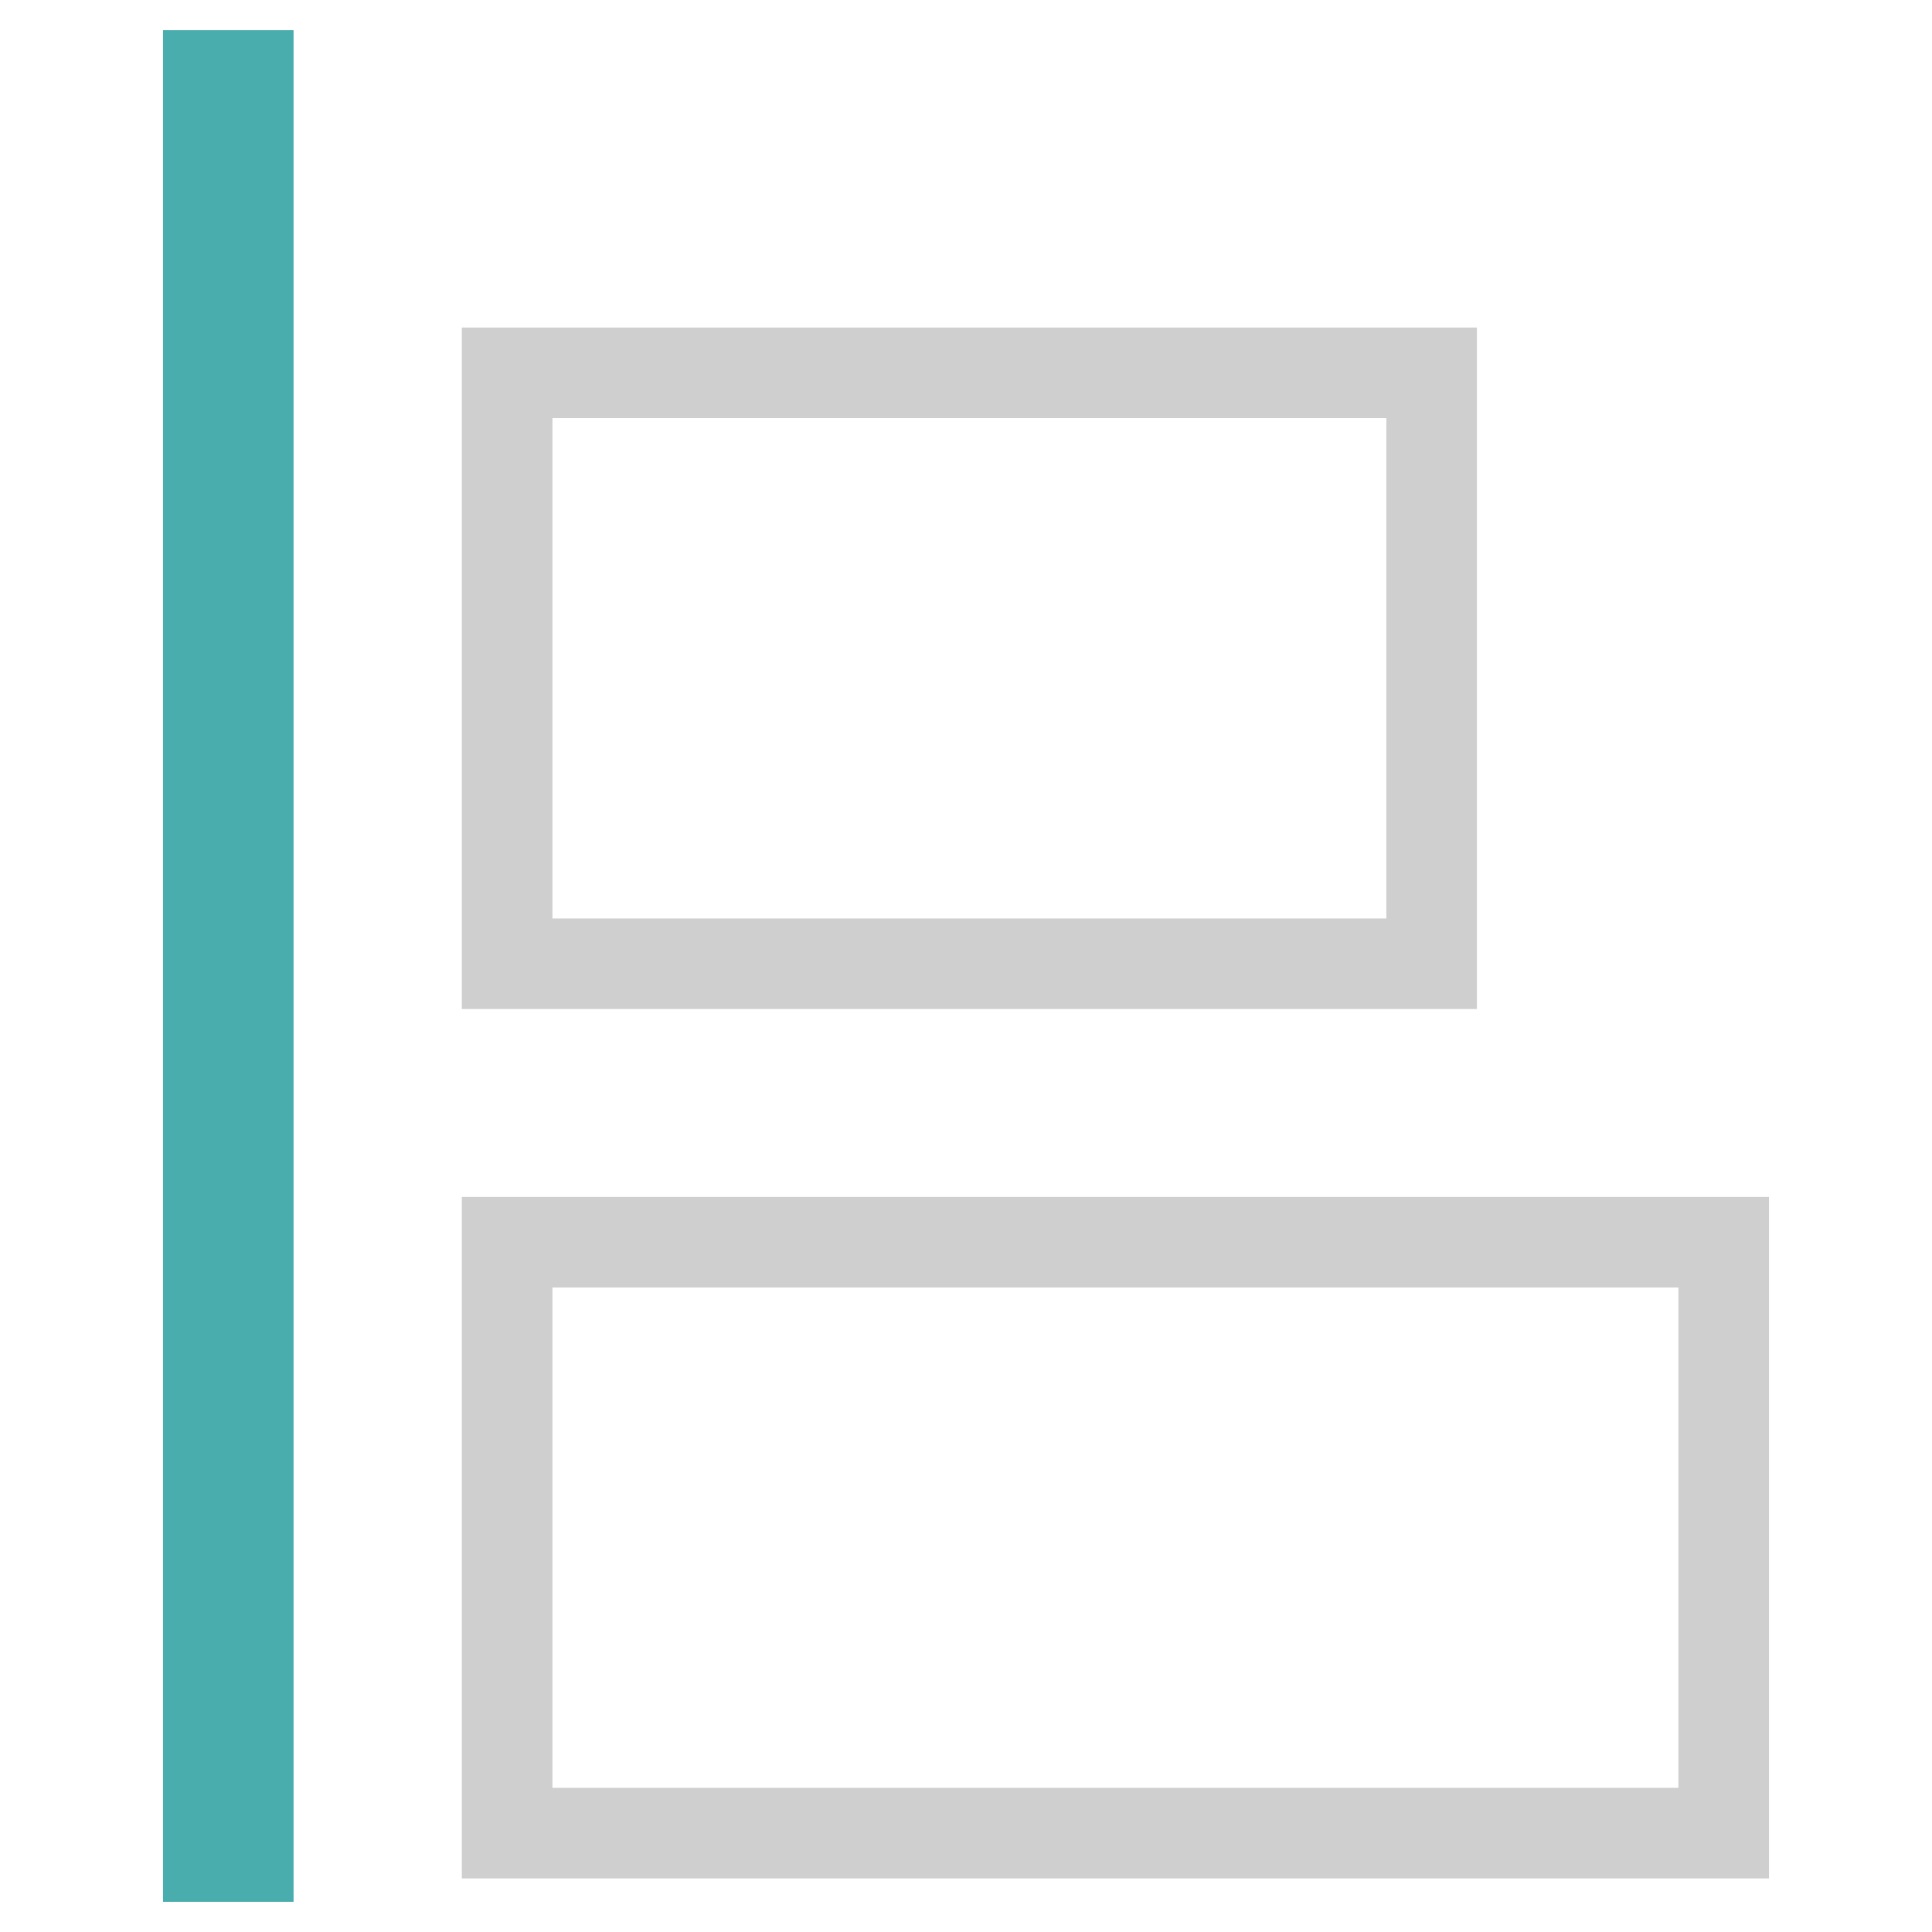
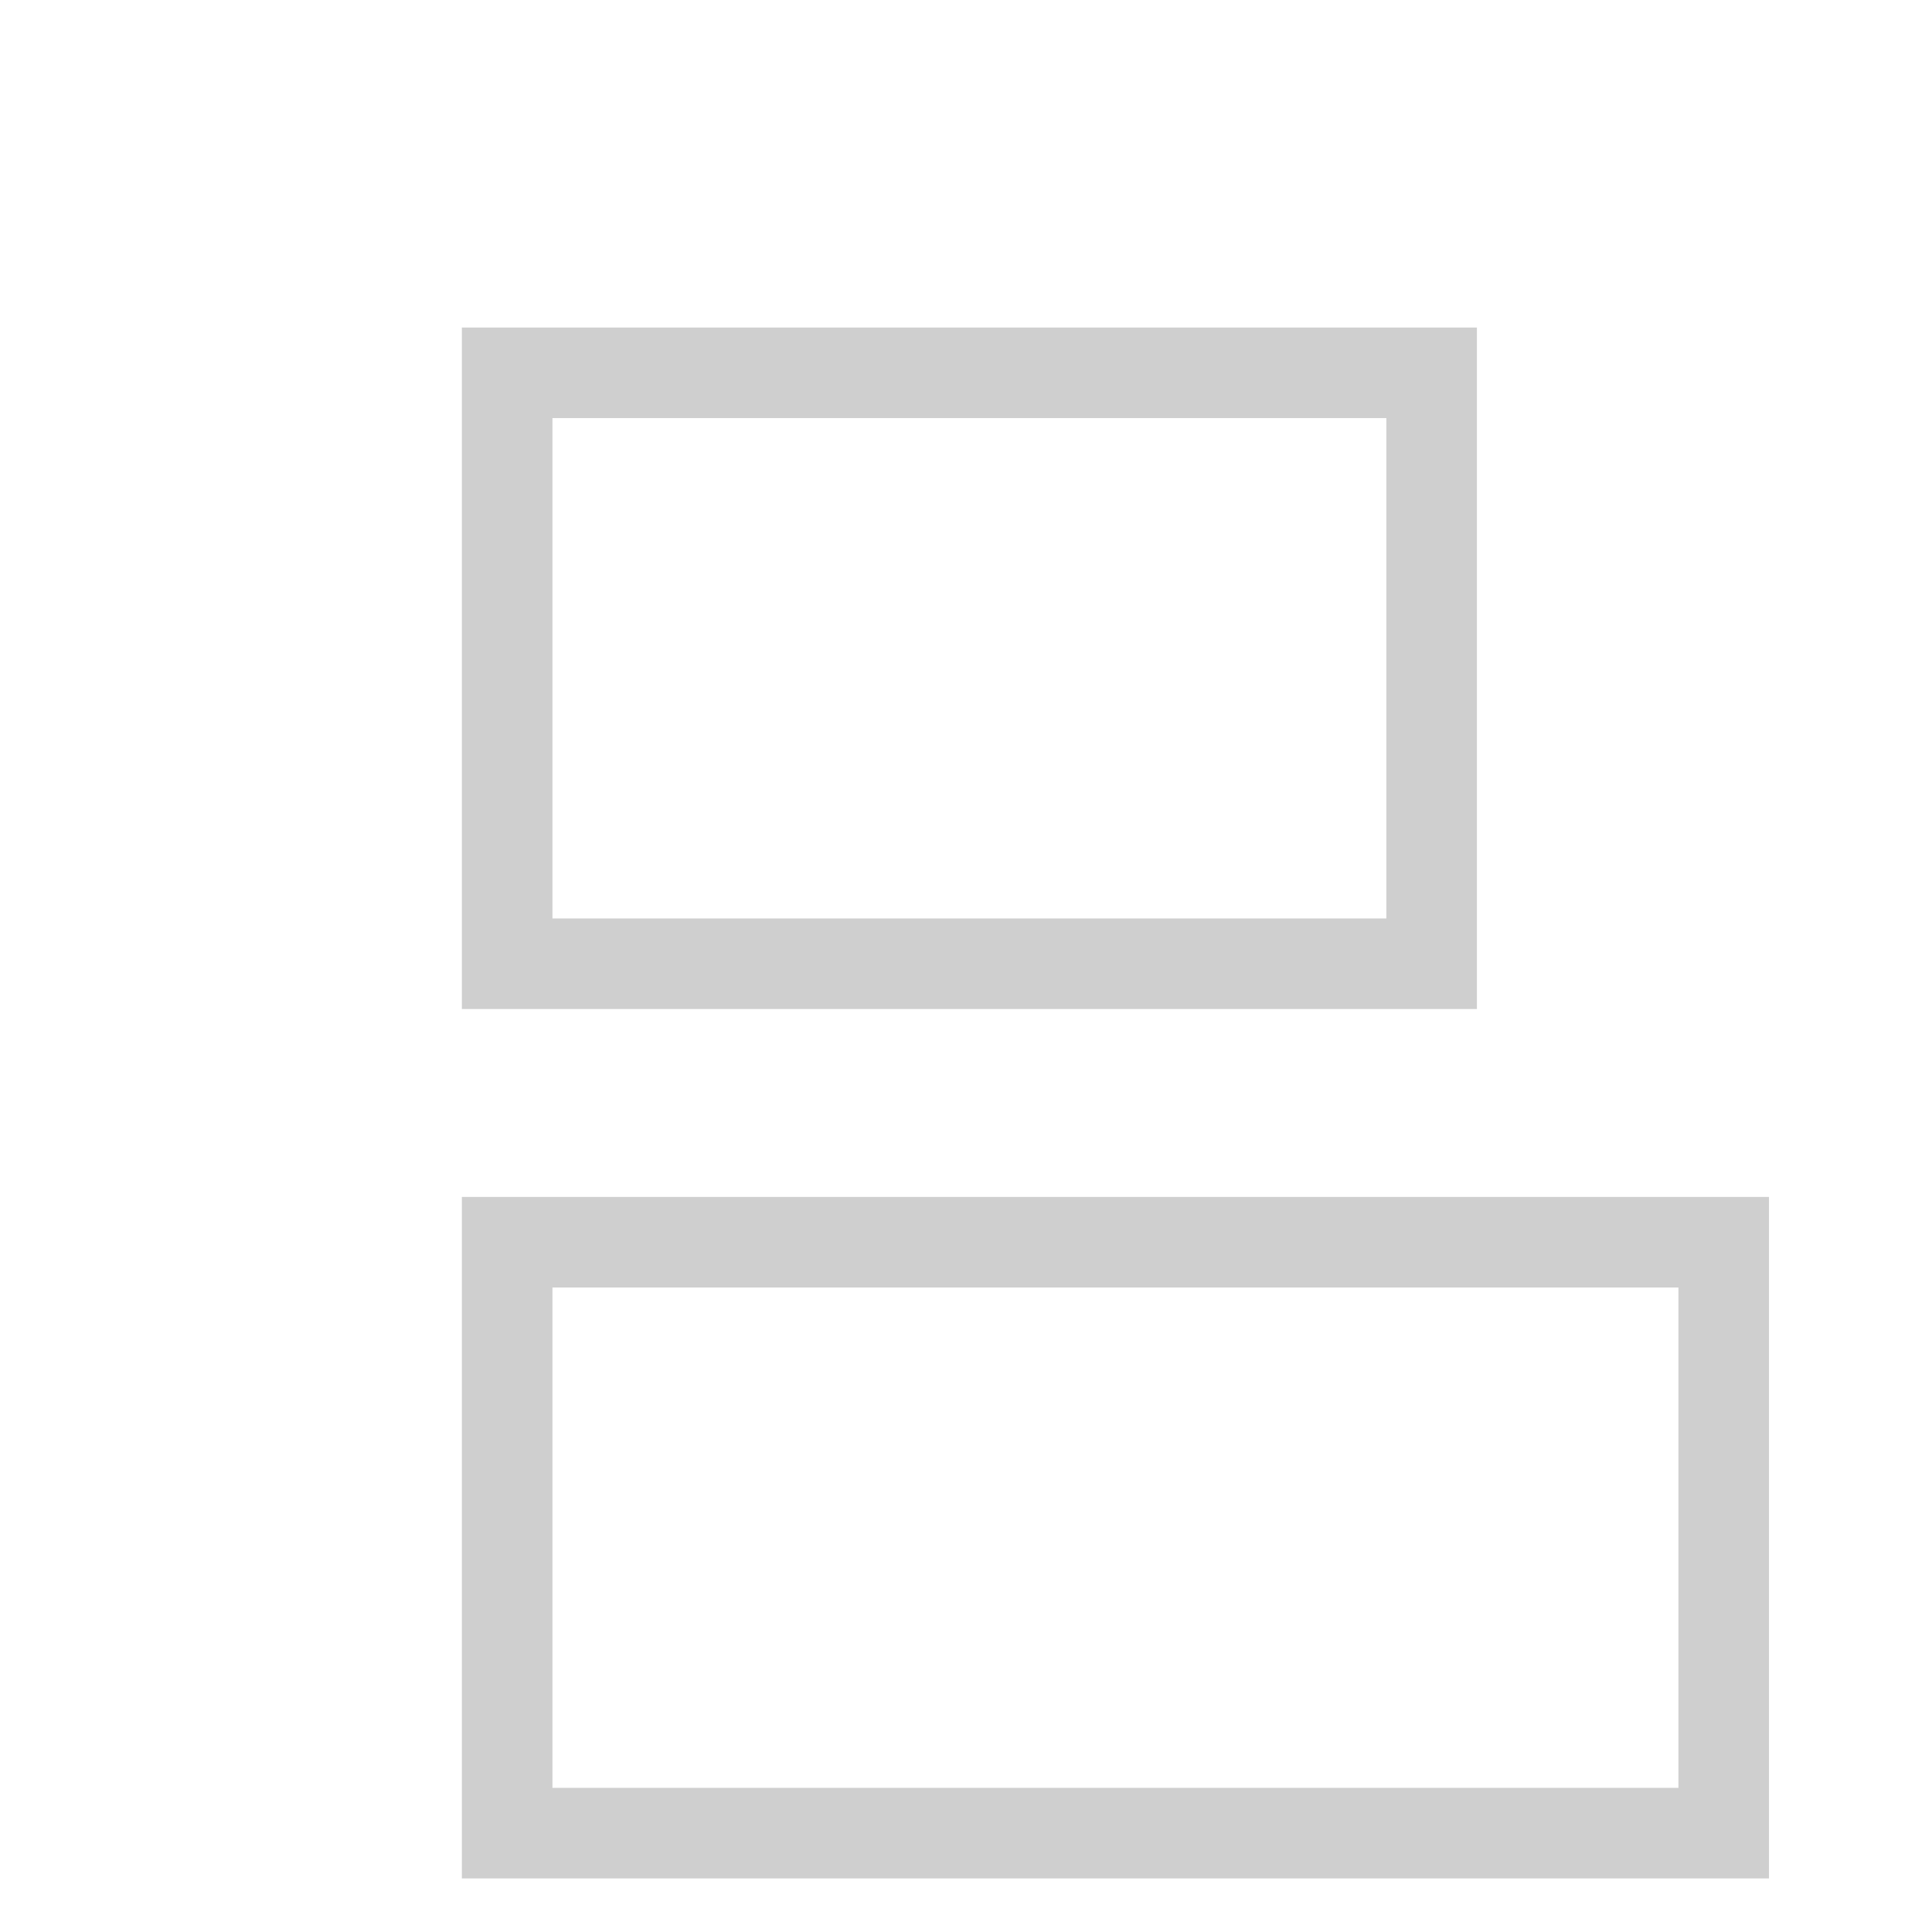
<svg xmlns="http://www.w3.org/2000/svg" version="1.1" x="0px" y="0px" viewBox="0 0 256 256" enable-background="new 0 0 256 256" xml:space="preserve">
  <g>
-     <path stroke-width="12" fill-opacity="0" stroke="#49adad" d="M27.6,10h5.3v10.8h-5.3V10z M32.9,227.7h-5.3v-22h5.3V227.7z M32.9,198.1h-5.3v-22h5.3V198.1z M32.9,168.6 h-5.3v-22h5.3V168.6z M32.9,139h-5.3v-22h5.3V139z M32.9,109.5h-5.3v-22h5.3V109.5z M32.9,79.9h-5.3v-22h5.3V79.9z M32.9,50.4h-5.3 v-22h5.3V50.4z M27.6,235.2h5.3V246h-5.3V235.2z" />
    <path stroke-width="12" fill-opacity="0" stroke="#cfcfcf" d="M67.2,164.6h161.2v78.3H67.2V164.6z M67.2,49.4h122.5v78.3H67.2V49.4z" />
  </g>
</svg>